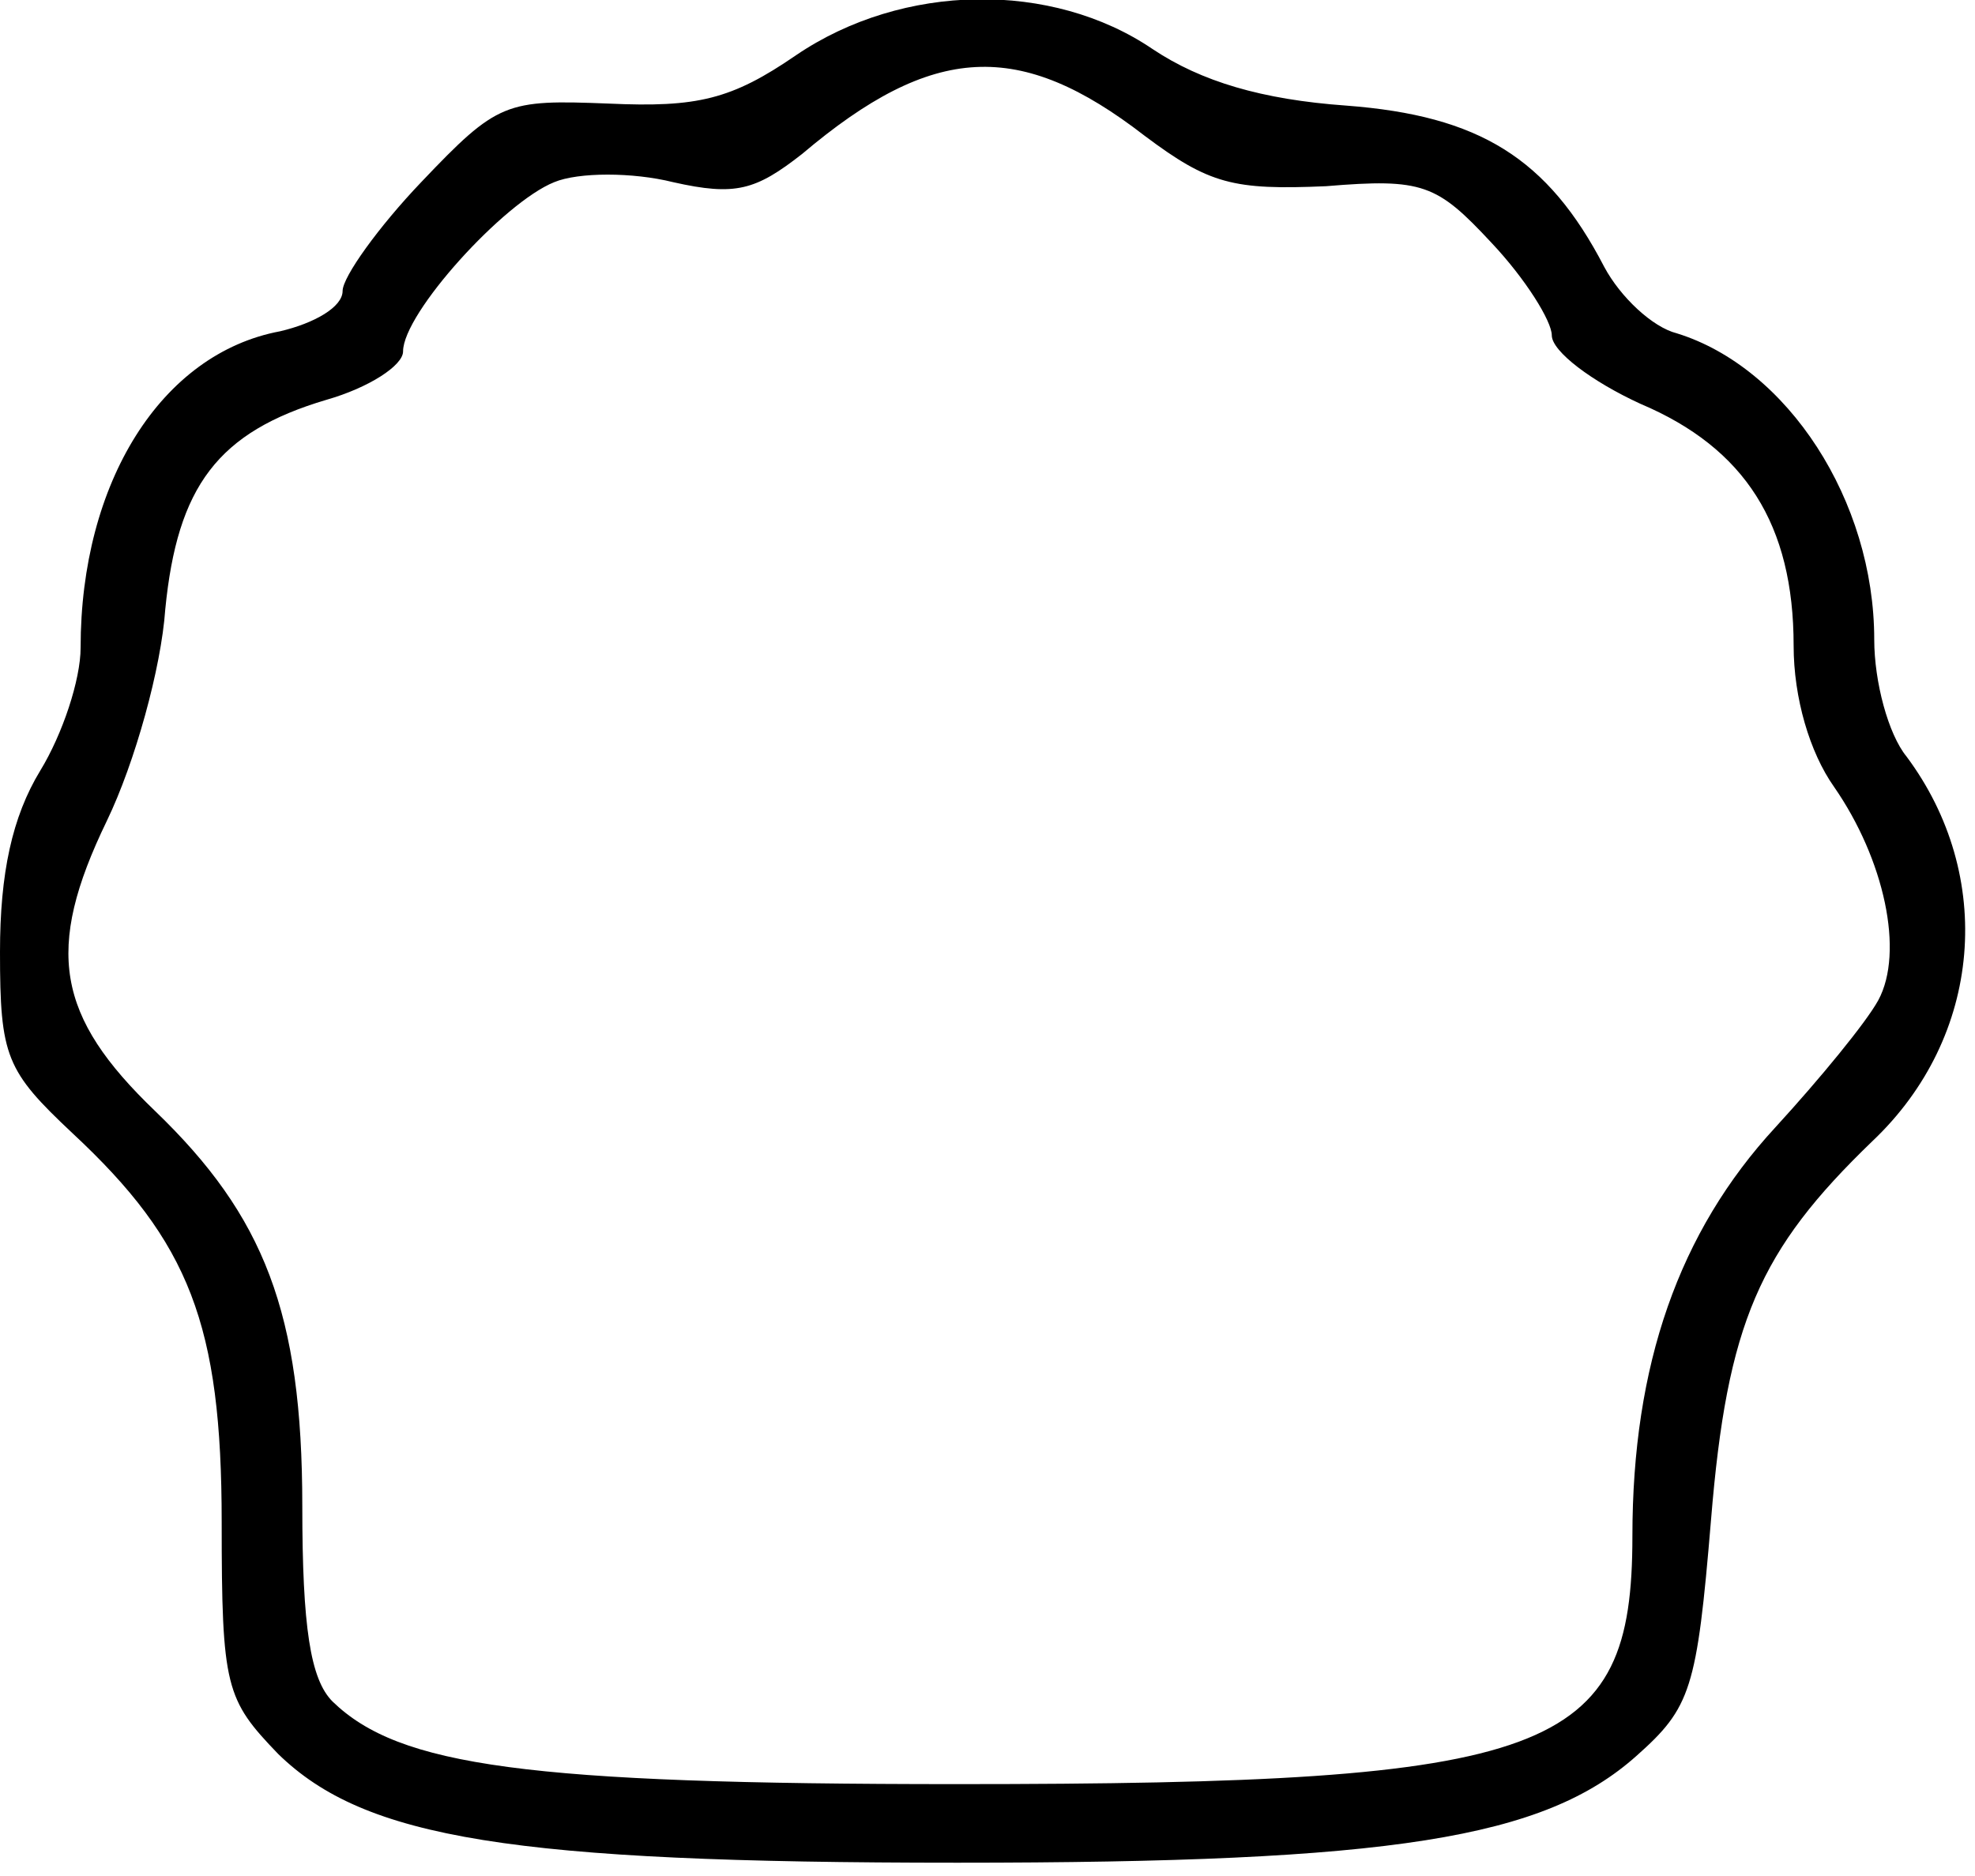
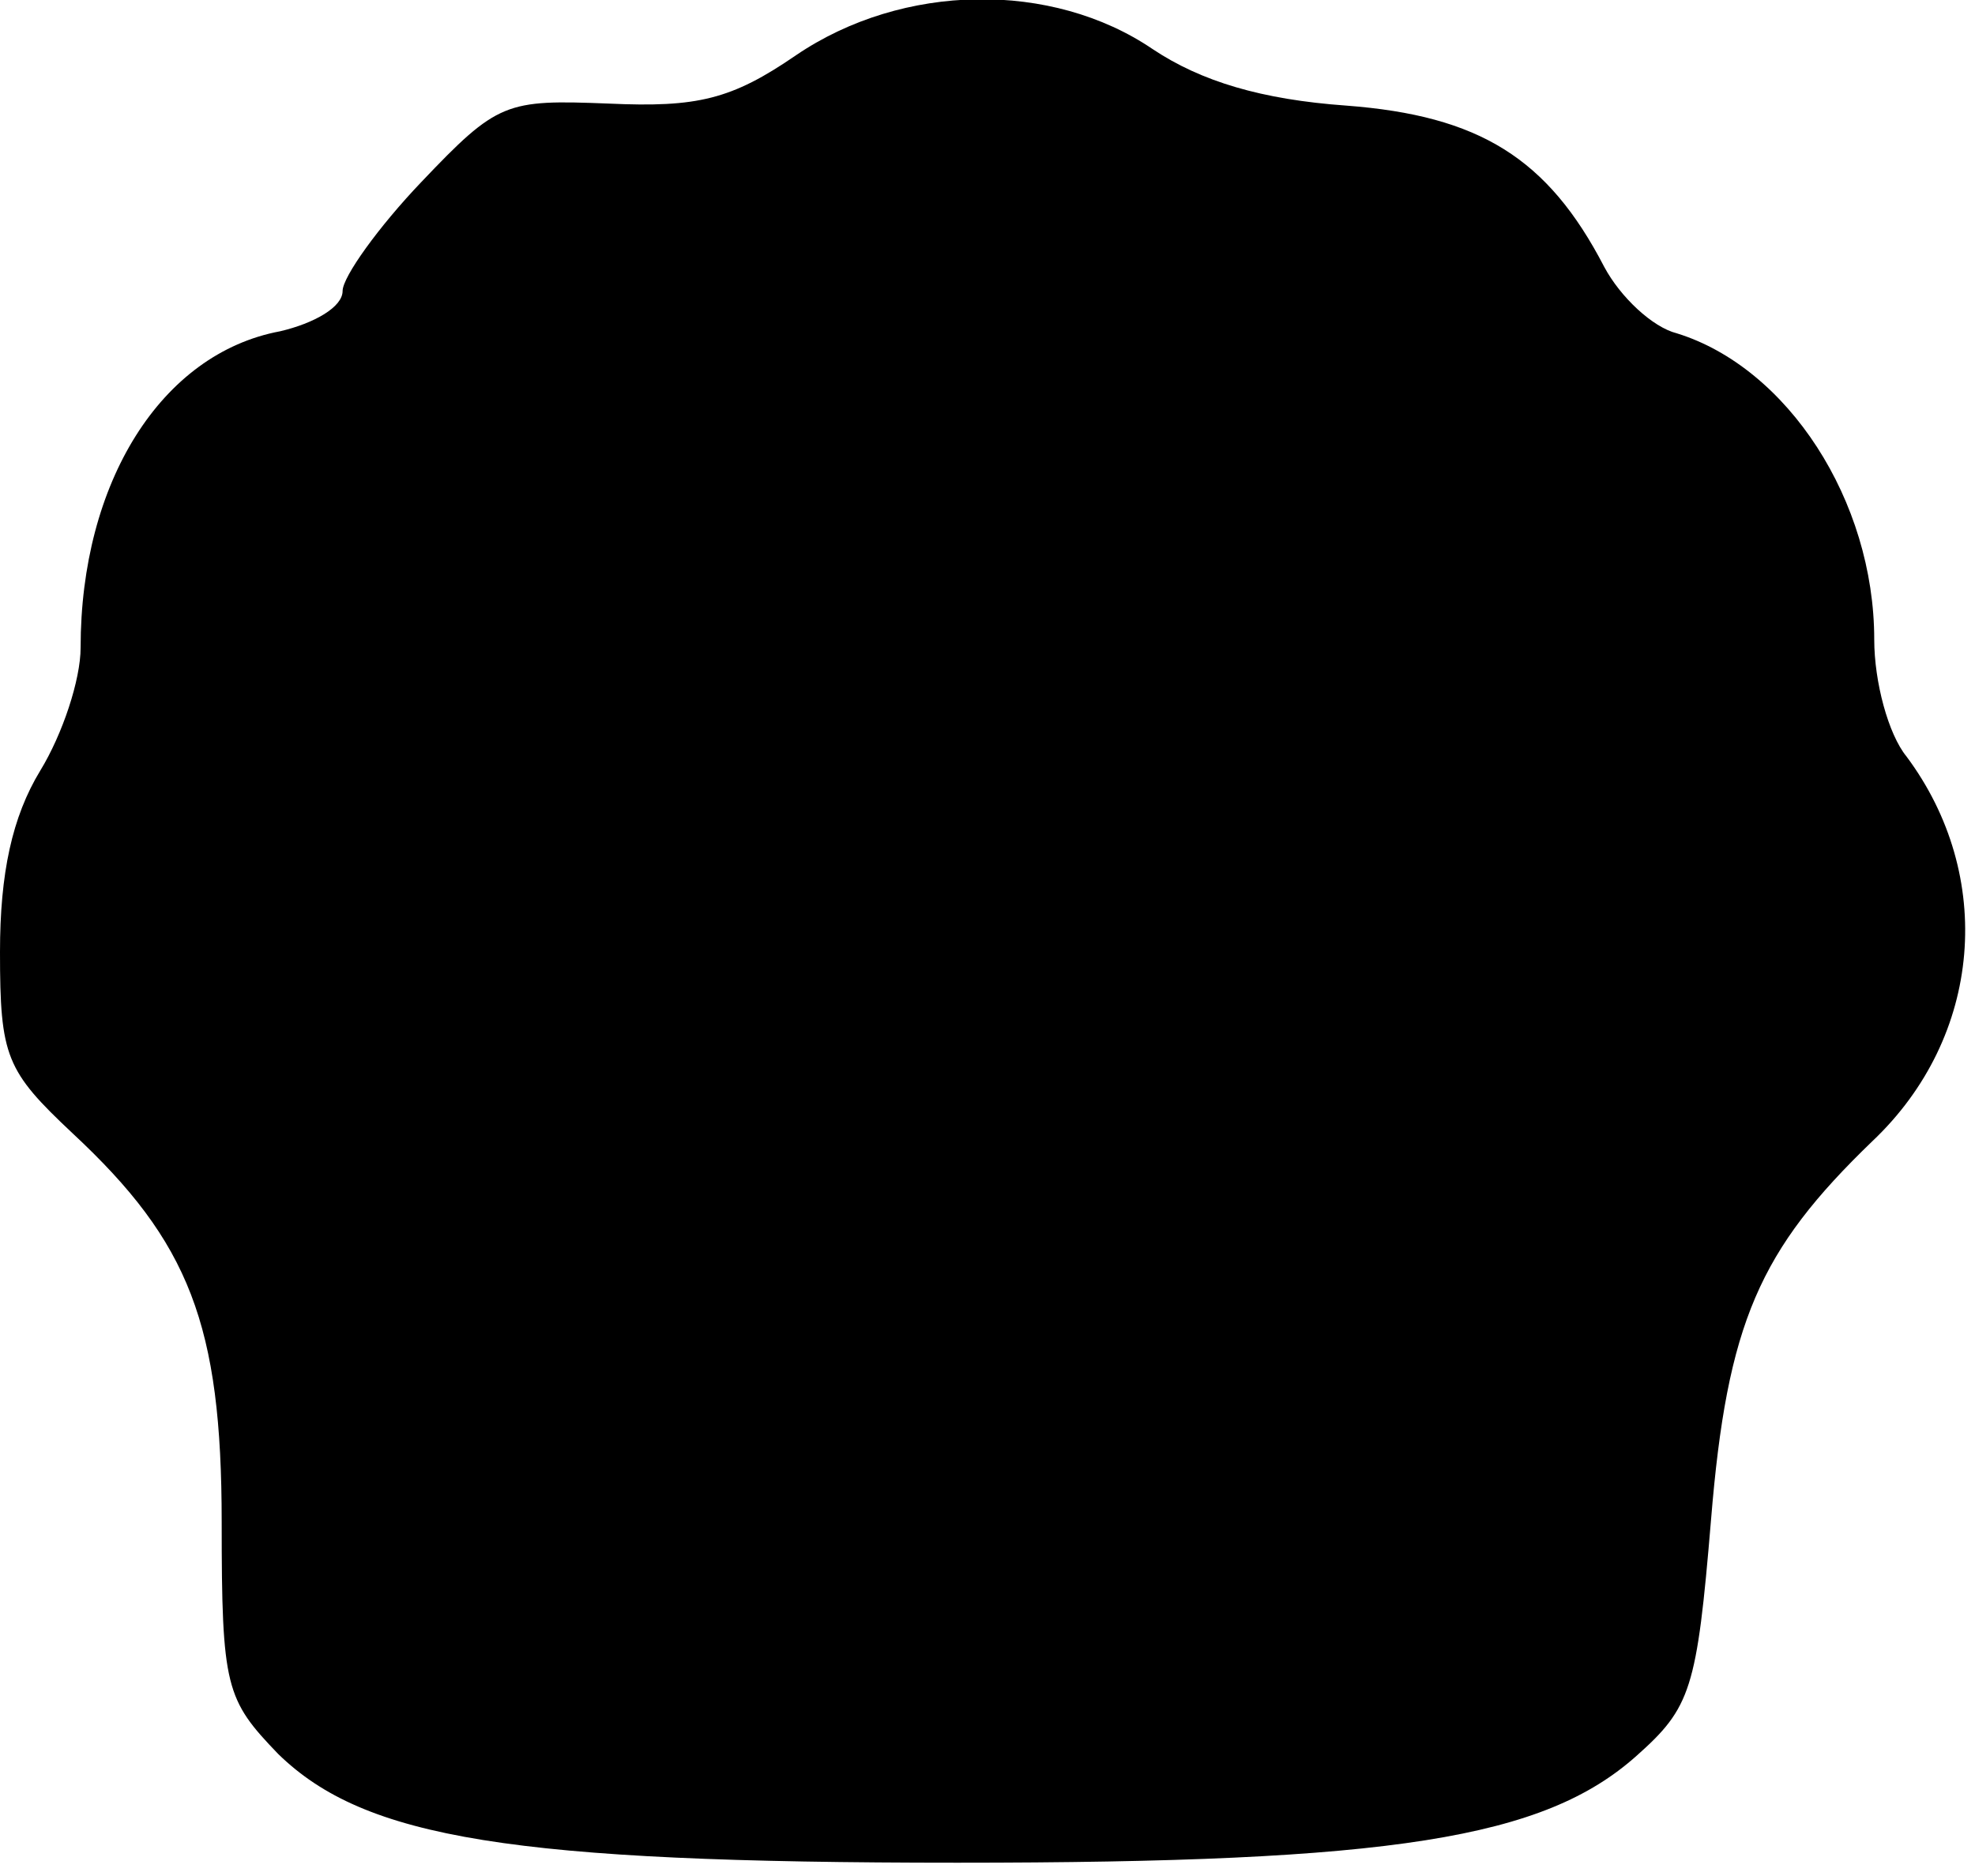
<svg xmlns="http://www.w3.org/2000/svg" version="1.0" width="2.57cm" height="2.441cm" viewBox="0 0 98 93" preserveAspectRatio="xMidYMid meet">
  <g transform="translate(0,93) scale(0.1,-0.1)" fill="#000000" stroke="none">
-     <path d="M395 903 c-32 -22 -49 -26 -93 -24 -51 2 -55 1 -93 -39 -21 -22 -39 -47 -39 -54 0 -8 -14 -16 -31 -20 -59 -11 -99 -75 -99 -157 0 -16 -9 -43 -20 -61 -14 -23 -20 -51 -20 -90 0 -52 3 -59 36 -90 58 -54 74 -95 74 -193 0 -82 2 -88 28 -115 43 -42 116 -54 337 -54 216 0 291 12 337 53 27 24 30 33 37 117 8 98 24 134 80 188 55 52 61 132 17 191 -9 11 -16 37 -16 58 0 69 -43 135 -98 152 -12 3 -28 18 -36 33 -28 54 -62 75 -128 80 -42 3 -72 12 -96 28 -50 34 -124 33 -177 -3z m173 -40 c32 -24 44 -27 90 -25 48 4 55 1 82 -28 17 -18 30 -39 30 -46 0 -8 20 -23 44 -34 52 -22 76 -60 76 -120 0 -26 8 -53 20 -70 25 -36 35 -82 22 -106 -6 -11 -29 -39 -51 -63 -48 -52 -71 -118 -71 -203 0 -108 -39 -123 -335 -123 -214 0 -277 9 -310 41 -11 11 -15 37 -15 97 0 96 -19 144 -73 196 -49 47 -55 80 -24 144 14 29 27 76 29 105 6 61 26 88 80 104 21 6 38 17 38 24 0 19 50 74 75 84 12 5 39 5 59 0 31 -7 41 -4 64 14 65 55 108 57 170 9z" />
+     <path d="M395 903 c-32 -22 -49 -26 -93 -24 -51 2 -55 1 -93 -39 -21 -22 -39 -47 -39 -54 0 -8 -14 -16 -31 -20 -59 -11 -99 -75 -99 -157 0 -16 -9 -43 -20 -61 -14 -23 -20 -51 -20 -90 0 -52 3 -59 36 -90 58 -54 74 -95 74 -193 0 -82 2 -88 28 -115 43 -42 116 -54 337 -54 216 0 291 12 337 53 27 24 30 33 37 117 8 98 24 134 80 188 55 52 61 132 17 191 -9 11 -16 37 -16 58 0 69 -43 135 -98 152 -12 3 -28 18 -36 33 -28 54 -62 75 -128 80 -42 3 -72 12 -96 28 -50 34 -124 33 -177 -3z m173 -40 z" />
  </g>
</svg>